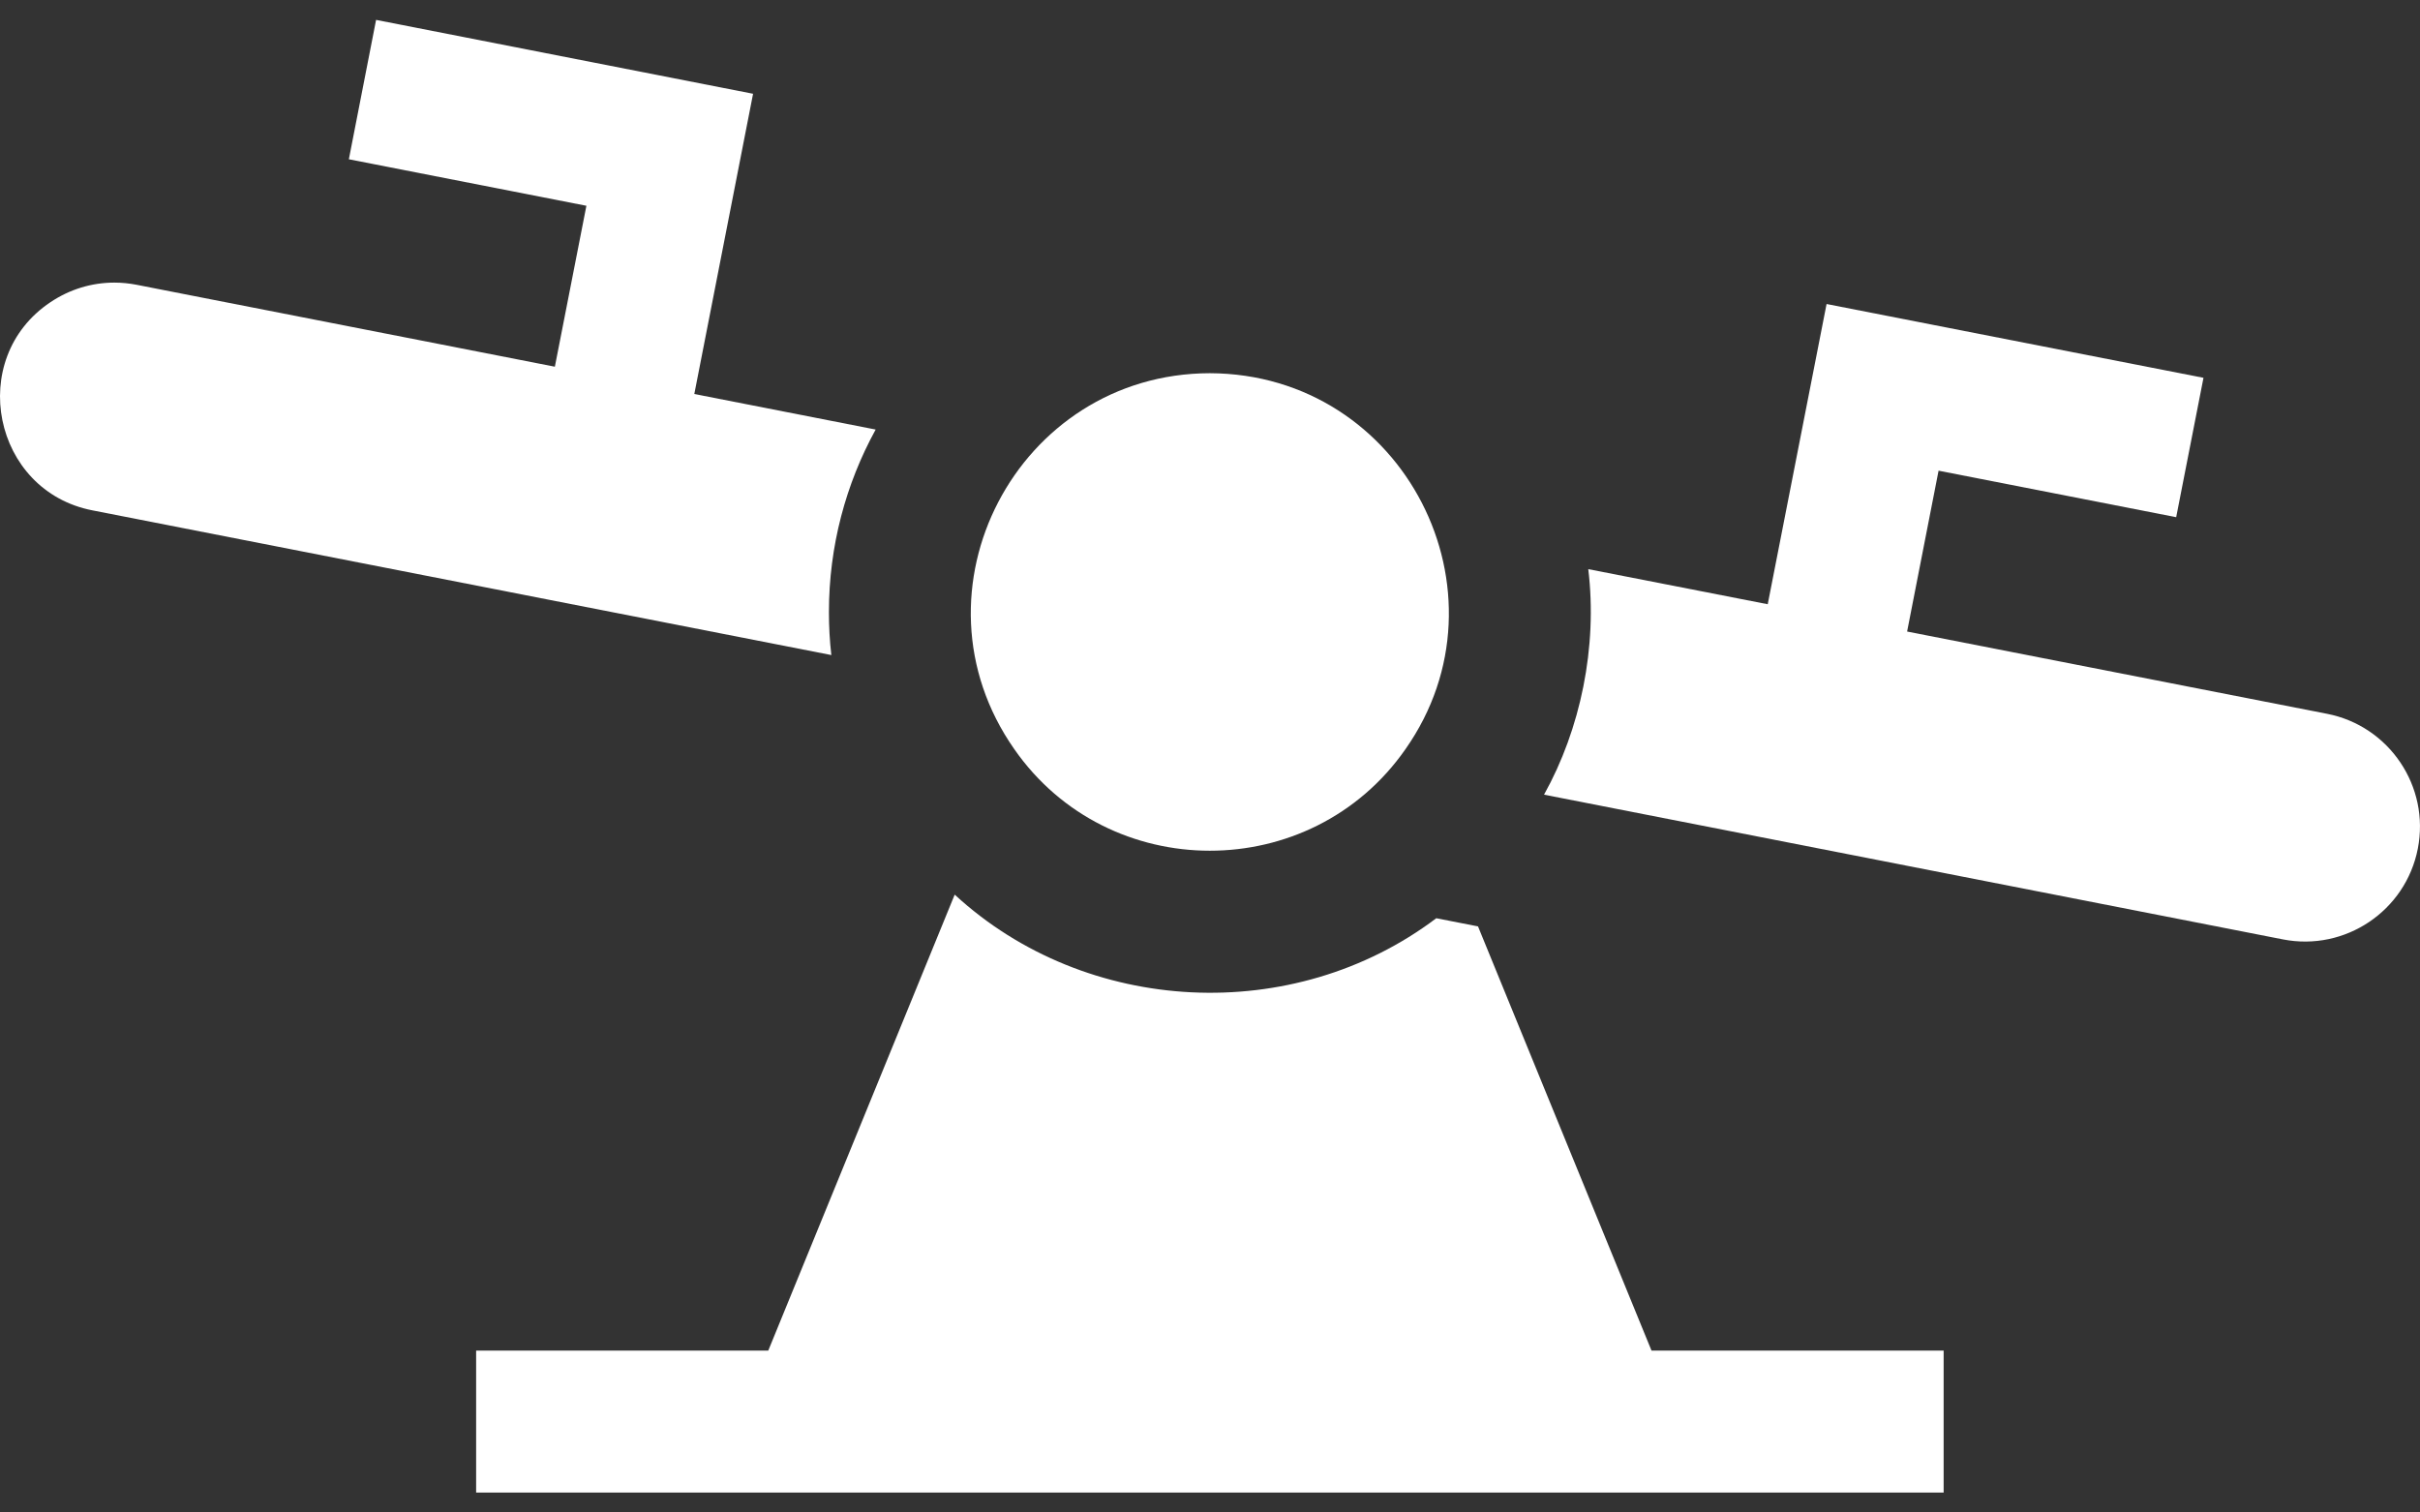
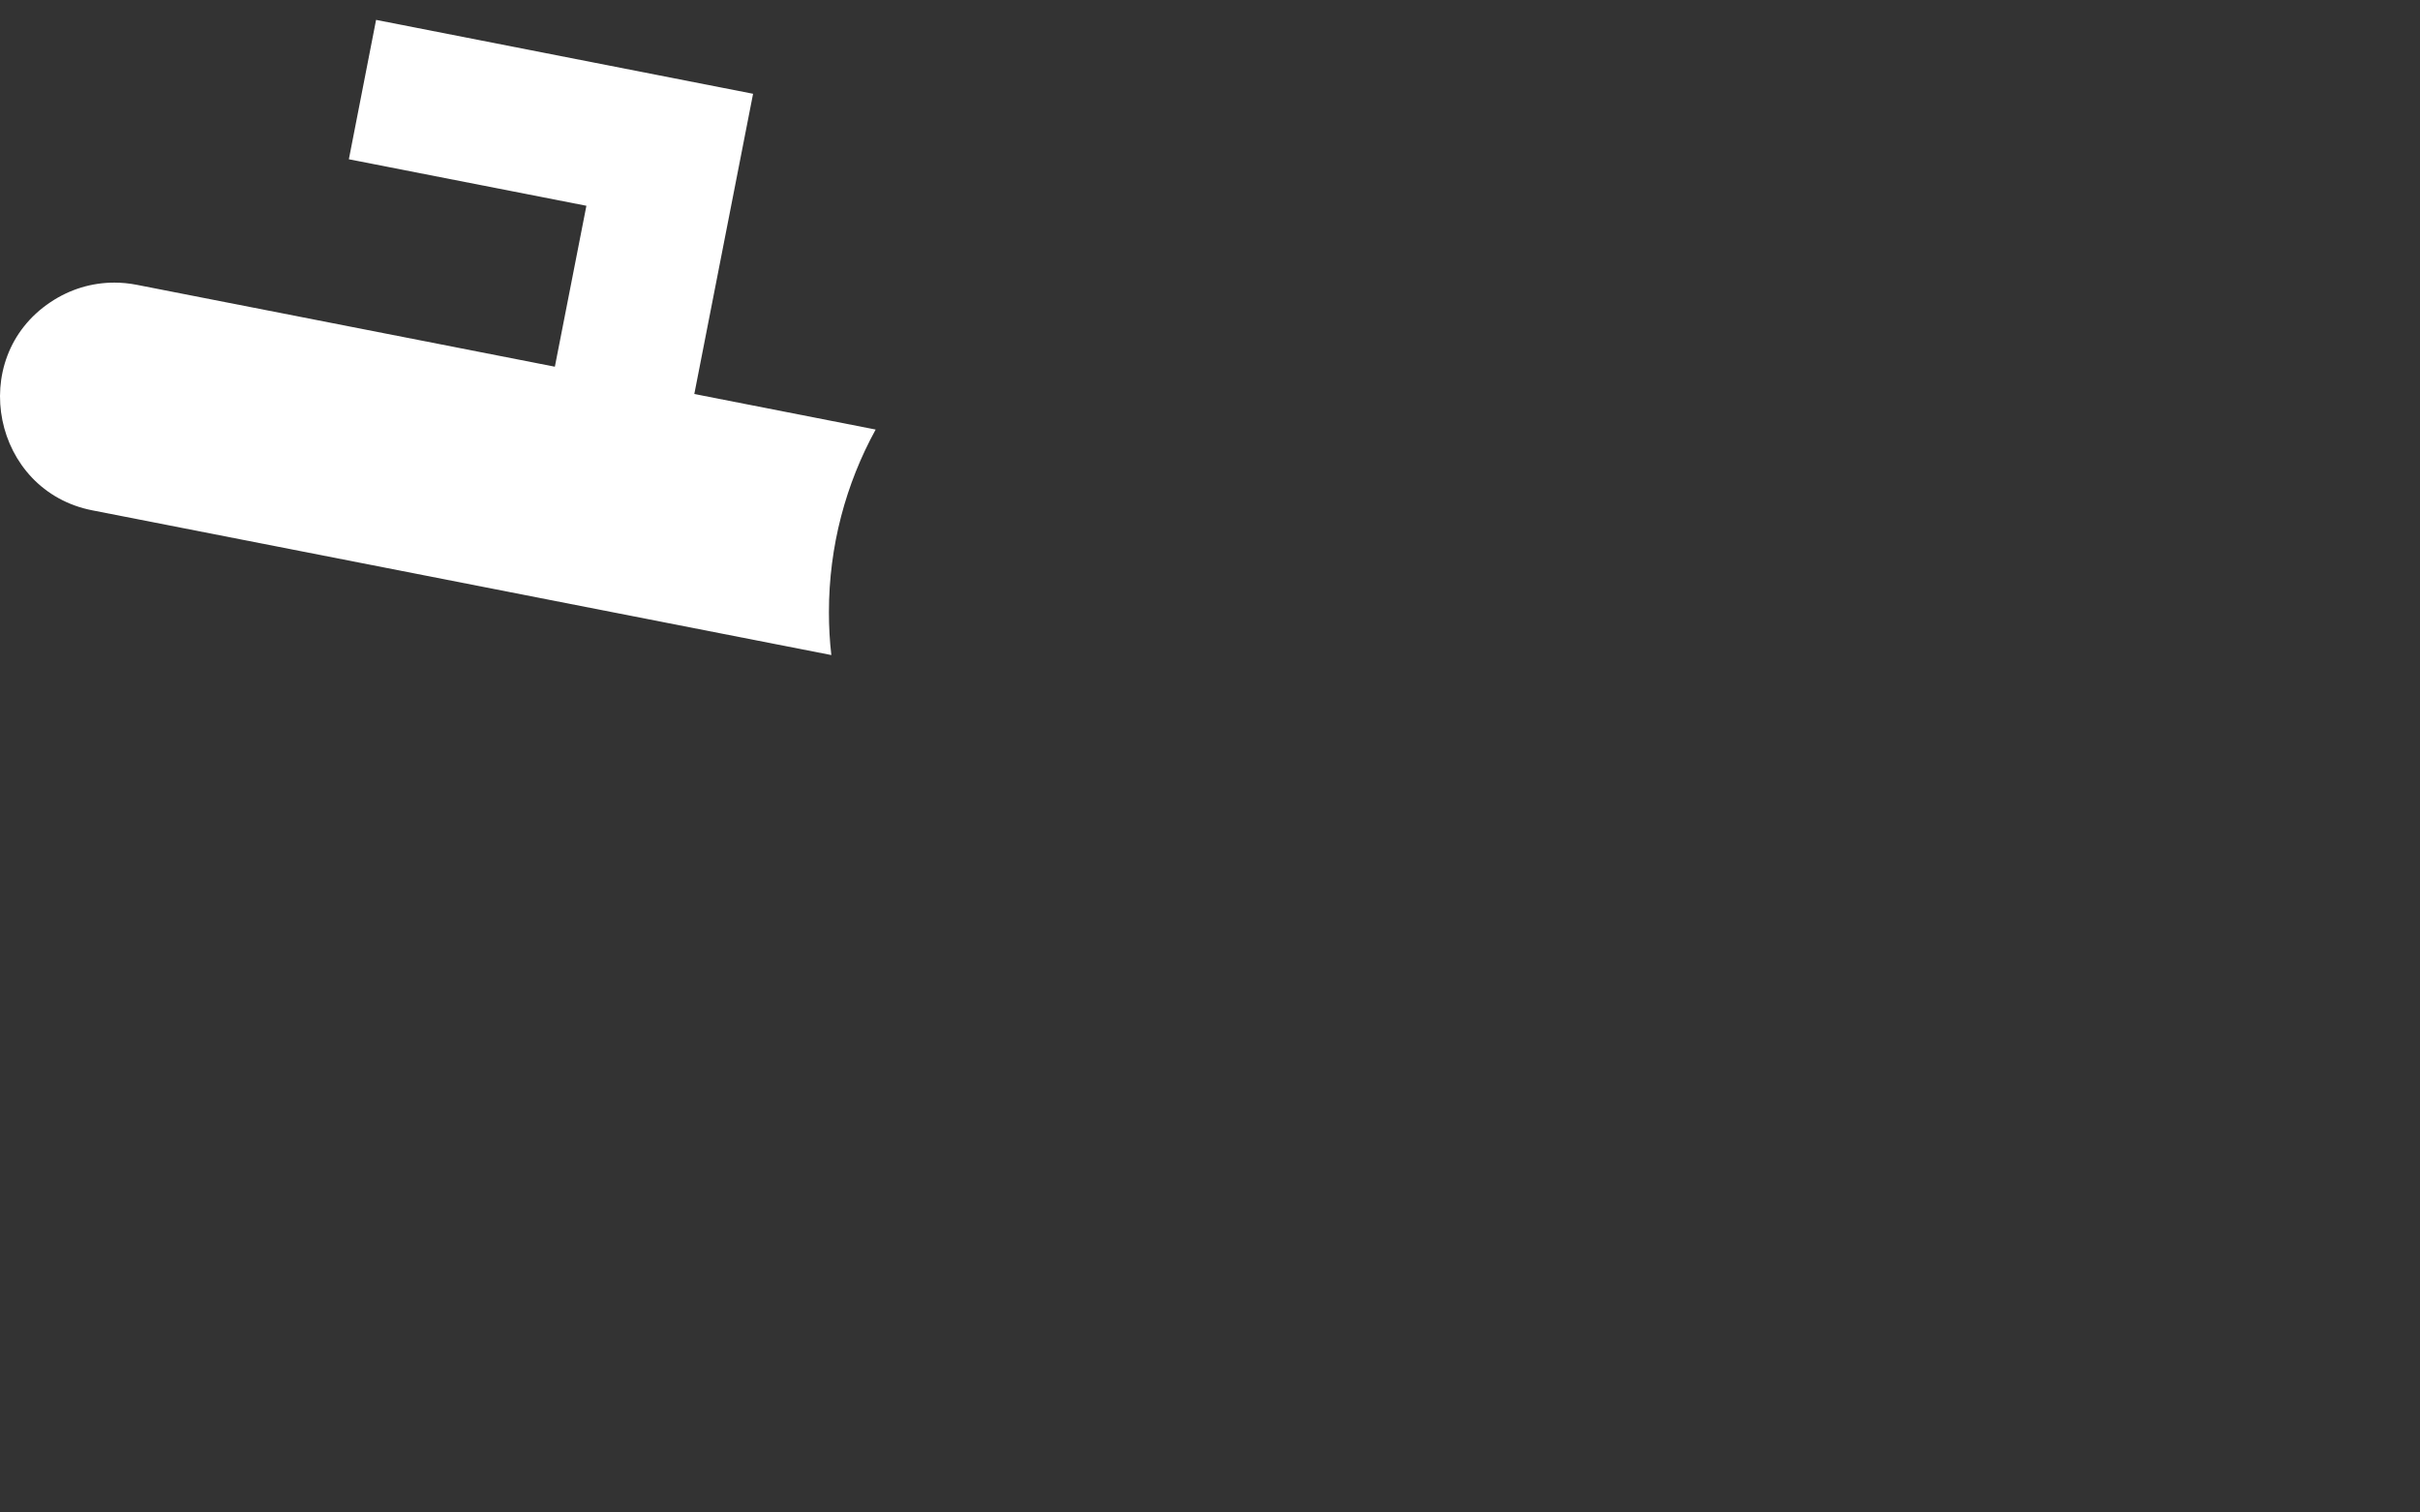
<svg xmlns="http://www.w3.org/2000/svg" width="32" height="20" viewBox="0 0 32 20" fill="none">
  <rect x="0" y="0" width="32" height="20" fill="#333333" stroke="none" />
-   <path d="M19.544 12.25L18.992 12.142C17.105 13.568 14.363 13.432 12.624 11.83L10.159 17.859H6.296V19.737H25.701V17.859H21.838L19.544 12.25Z" fill="white" />
  <path d="M10.961 8.094C10.961 7.22 11.185 6.397 11.579 5.68L9.181 5.21C9.391 4.136 9.745 2.329 9.958 1.24L4.973 0.263L4.613 2.106L7.754 2.721C7.638 3.311 7.453 4.257 7.337 4.849L1.808 3.766C1.71 3.747 1.611 3.737 1.512 3.737C1.213 3.737 0.922 3.825 0.667 3.996C-0.45 4.742 -0.096 6.494 1.224 6.749L10.993 8.662C10.971 8.476 10.961 8.286 10.961 8.094Z" fill="white" />
-   <path d="M30.772 9.439L25.218 8.351C25.334 7.758 25.519 6.815 25.634 6.224L28.776 6.839L29.137 4.996L24.153 4.02C23.938 5.116 23.586 6.91 23.375 7.99L21.002 7.526C21.126 8.555 20.899 9.643 20.417 10.508L30.188 12.422C31.011 12.583 31.81 12.045 31.971 11.223C32.133 10.4 31.594 9.6 30.772 9.439Z" fill="white" />
-   <path d="M13.412 9.906C14.656 11.694 17.334 11.7 18.585 9.906C20.037 7.839 18.572 4.945 15.998 4.935C13.452 4.94 11.947 7.814 13.412 9.906Z" fill="white" />
</svg>